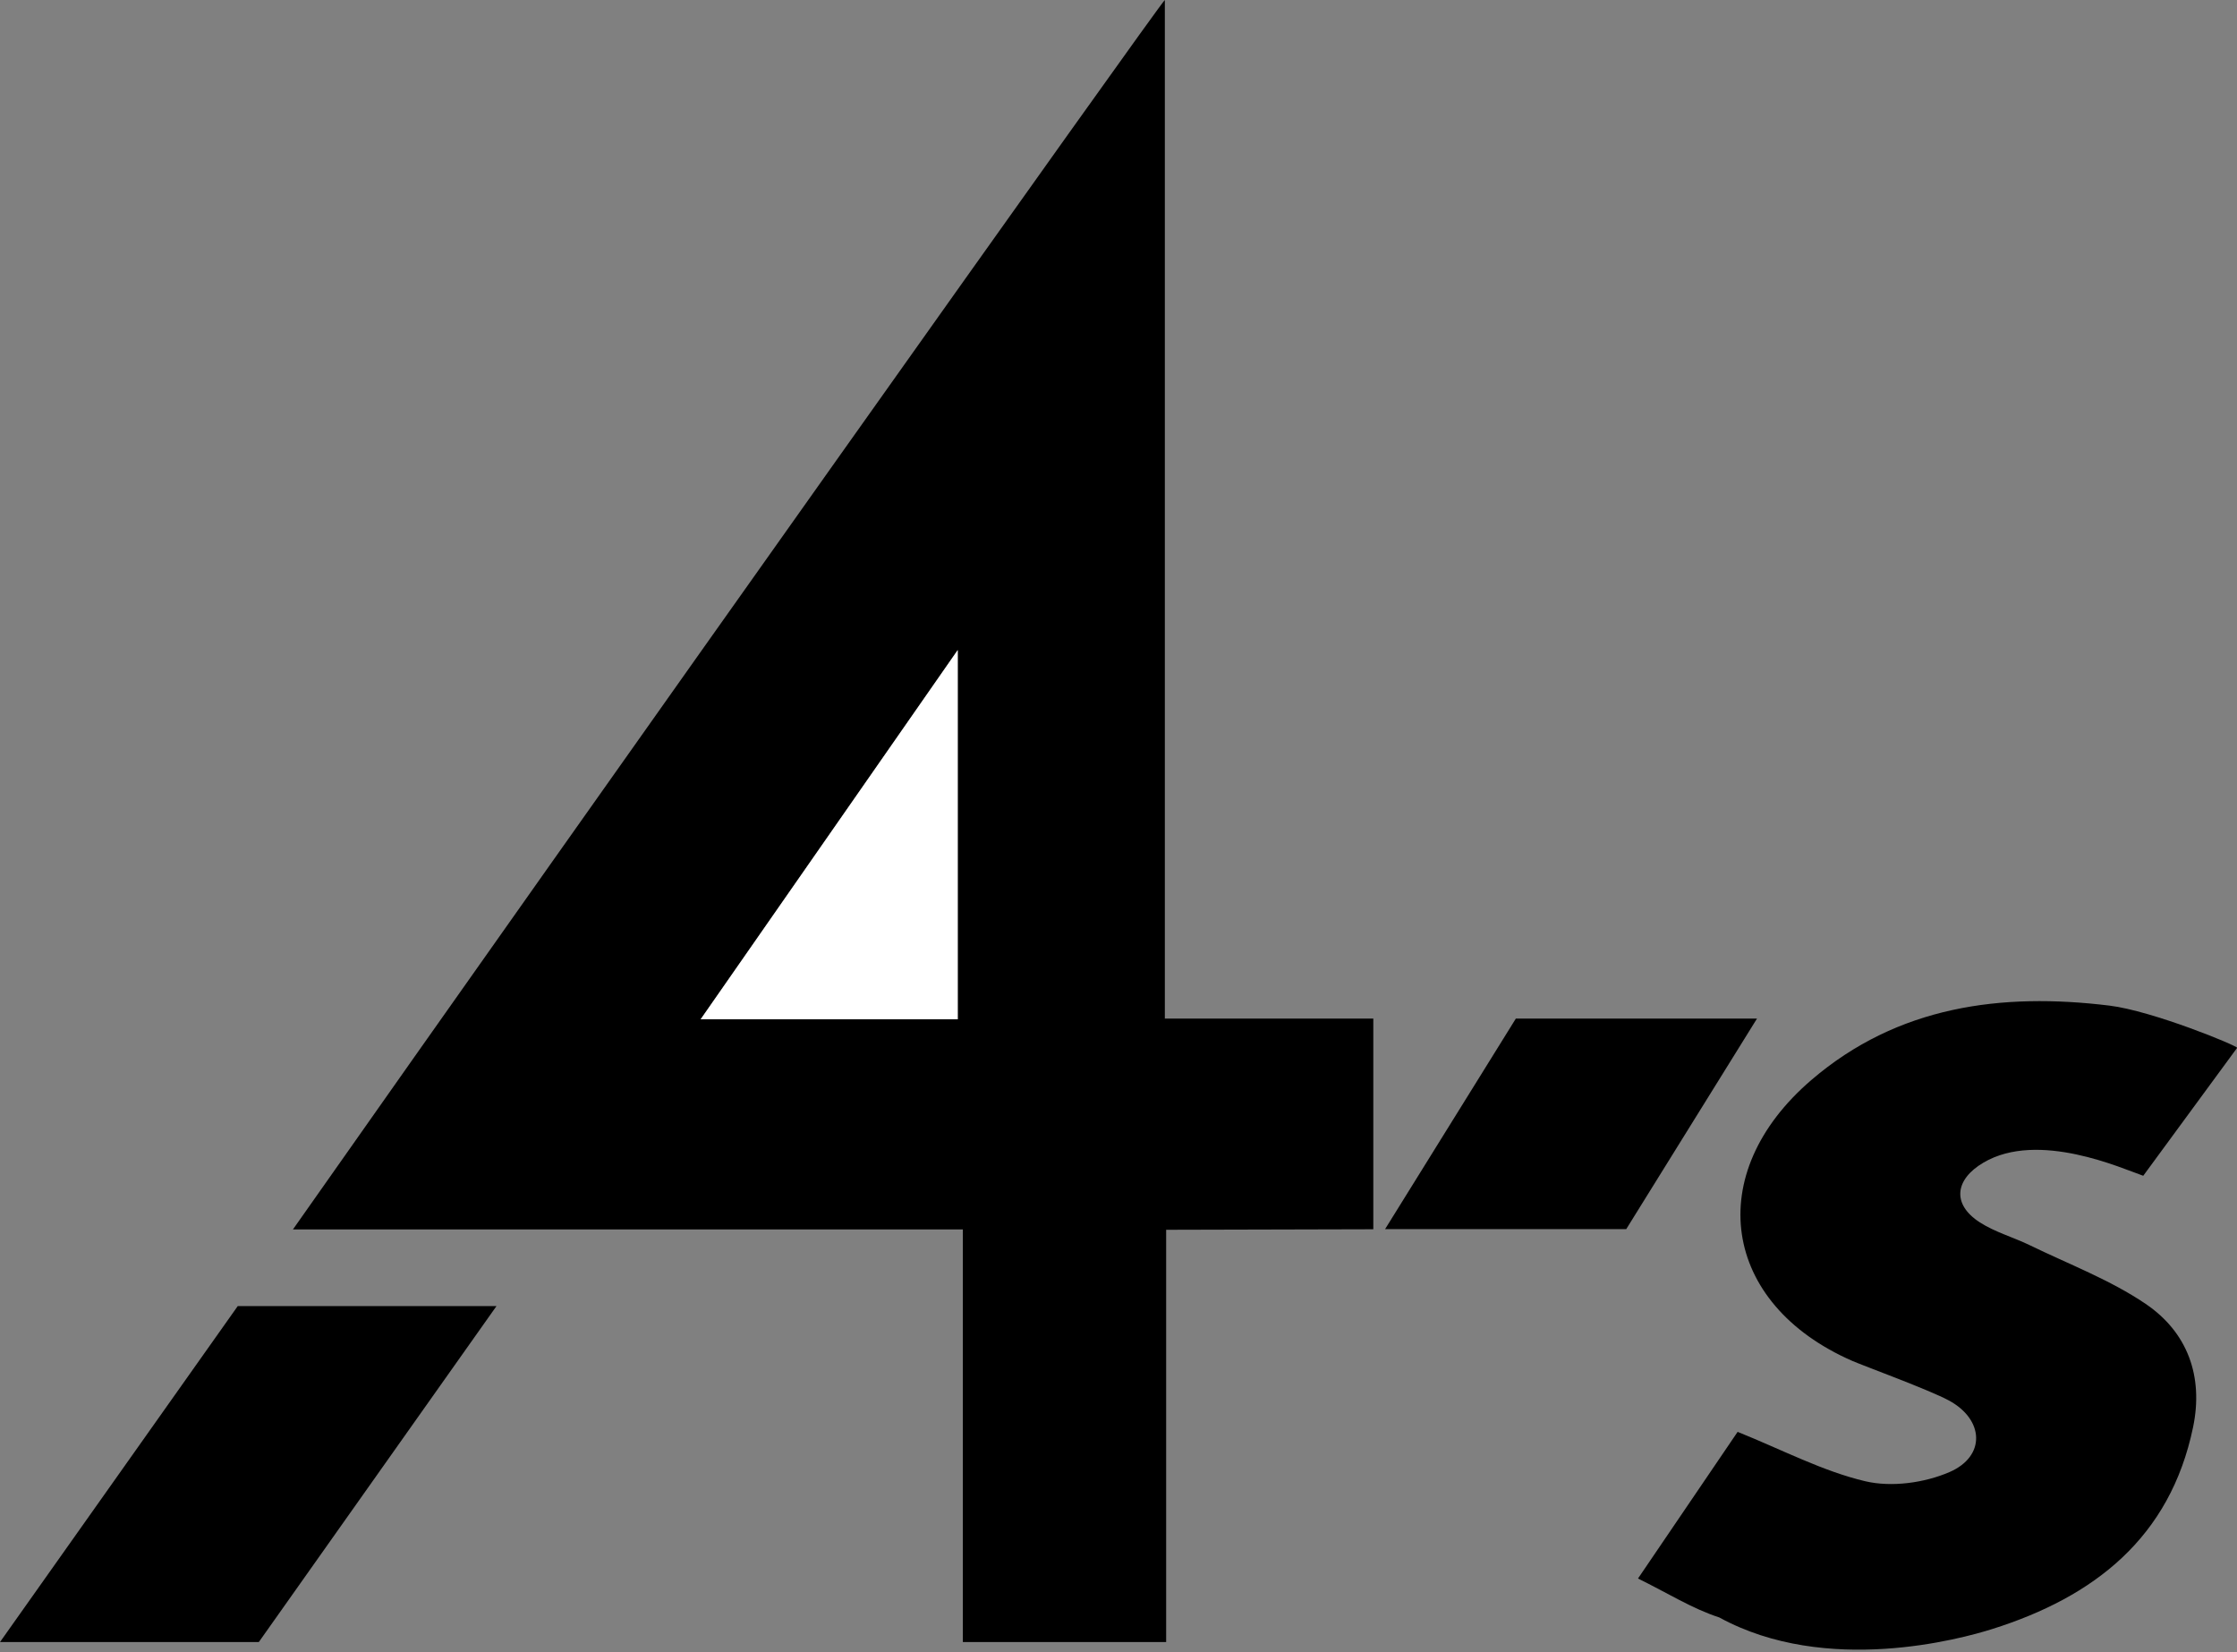
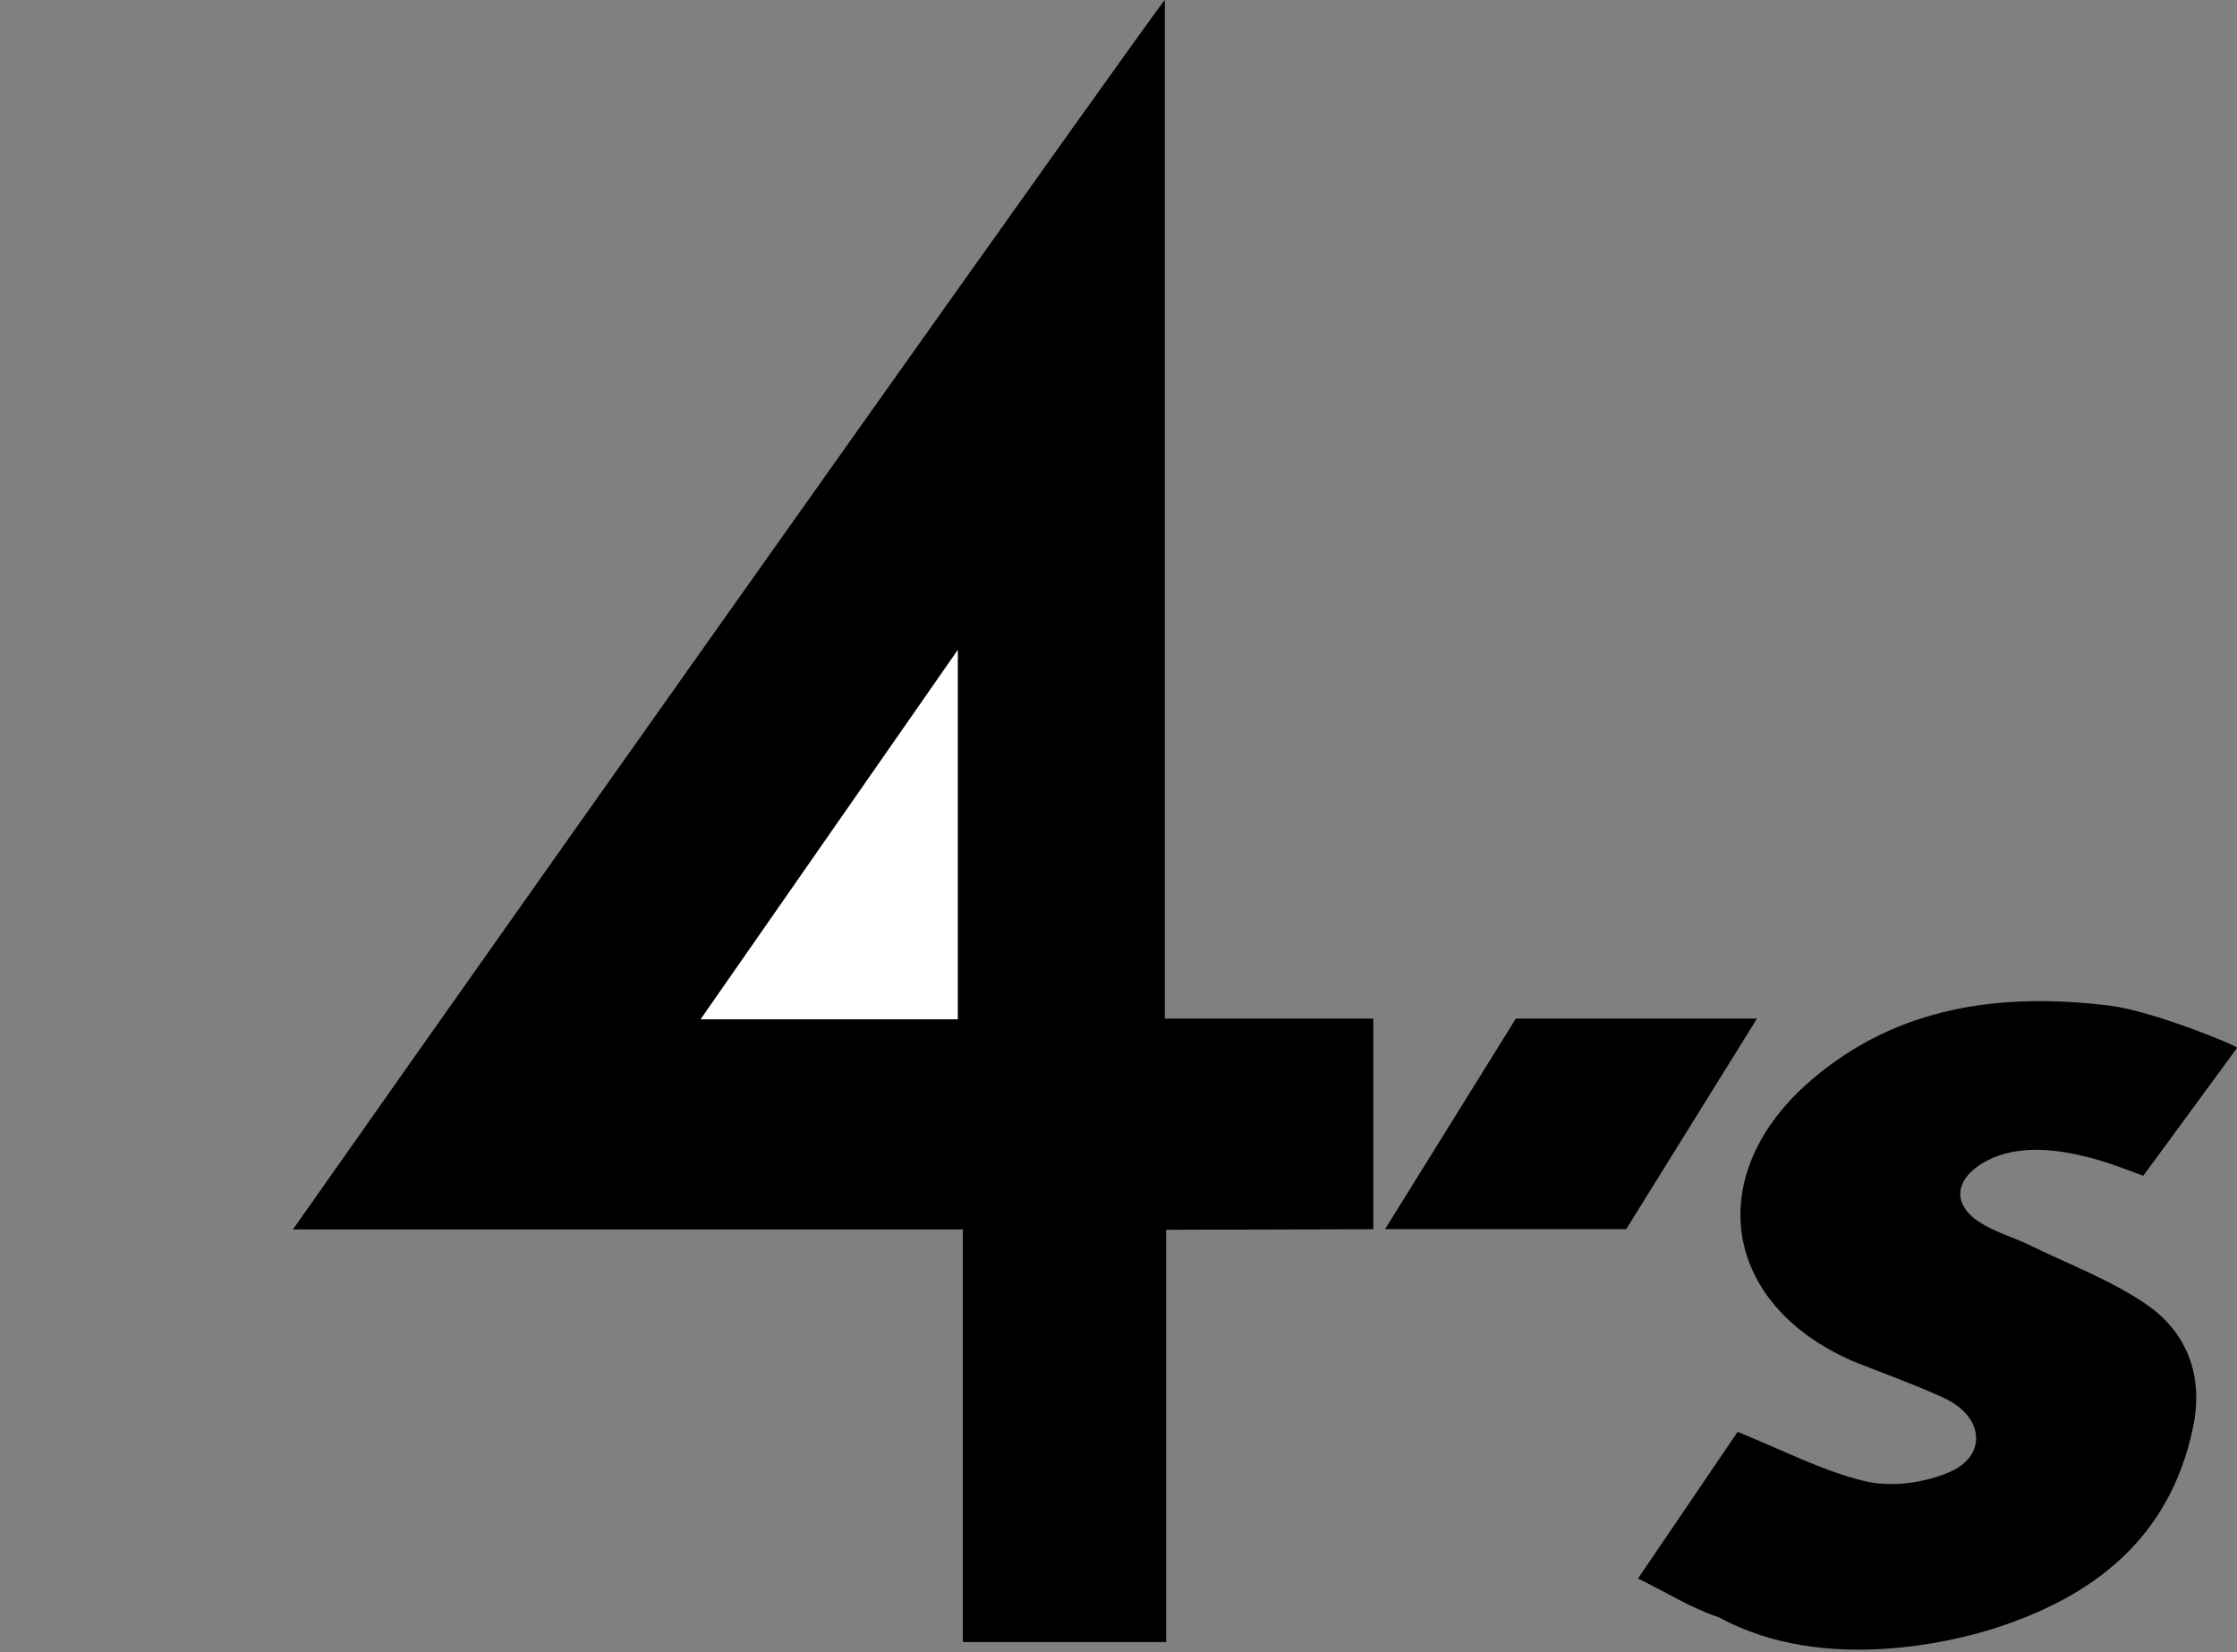
<svg xmlns="http://www.w3.org/2000/svg" width="237" height="175" viewBox="0 0 237 175" fill="none">
  <rect x="0" y="0" width="237" height="175" fill="#808080" stroke="none" />
  <g clip-path="url(#clip0_1062_341773)">
    <path d="M182.162 171.344C179.274 170.409 176.621 168.726 173.539 167.216C177.39 161.551 180.922 156.349 184.094 151.681C188.866 153.6 193.097 155.844 197.606 156.91C200.39 157.568 203.881 157.09 206.54 155.941C210.412 154.265 210.218 150.372 206.464 148.35C204.352 147.214 197.405 144.673 196.249 144.167C182.39 138.114 180.333 124.332 191.906 114.407C201.069 106.546 212.053 105.133 223.474 106.525C228.073 107.086 237.014 110.771 237.014 110.999C233.696 115.515 230.379 120.038 227.068 124.553C224.88 123.805 215.959 119.726 210.135 123.161C207.122 124.934 206.762 127.559 209.747 129.484C211.368 130.53 213.307 131.063 215.059 131.915C219.187 133.924 223.557 135.572 227.318 138.121C231.757 141.127 233.468 145.795 232.346 151.19C229.908 162.915 221.846 169.169 211.084 172.563C207.822 173.595 193.506 177.542 182.169 171.351L182.162 171.344Z" fill="black" />
    <path d="M123.549 130.274V173.948H102.01V130.239H31.034C61.965 86.226 123.189 -0.083 123.41 5.99777e-05V107.904H145.496V130.218M101.462 68.863C92.334 81.974 83.428 94.765 74.223 107.98H101.462V68.863Z" fill="black" />
    <path d="M101.47 68.863V107.98H74.231C83.435 94.765 92.341 81.967 101.47 68.863Z" fill="white" />
    <path d="M172.292 130.205H146.743L160.595 107.904H186.144L172.292 130.205Z" fill="black" />
-     <path d="M27.419 173.948H0L25.189 138.356H52.601L27.419 173.948Z" fill="black" />
  </g>
  <defs>
    <clipPath id="clip0_1062_341773">
      <rect width="237" height="174.751" fill="white" />
    </clipPath>
  </defs>
</svg>